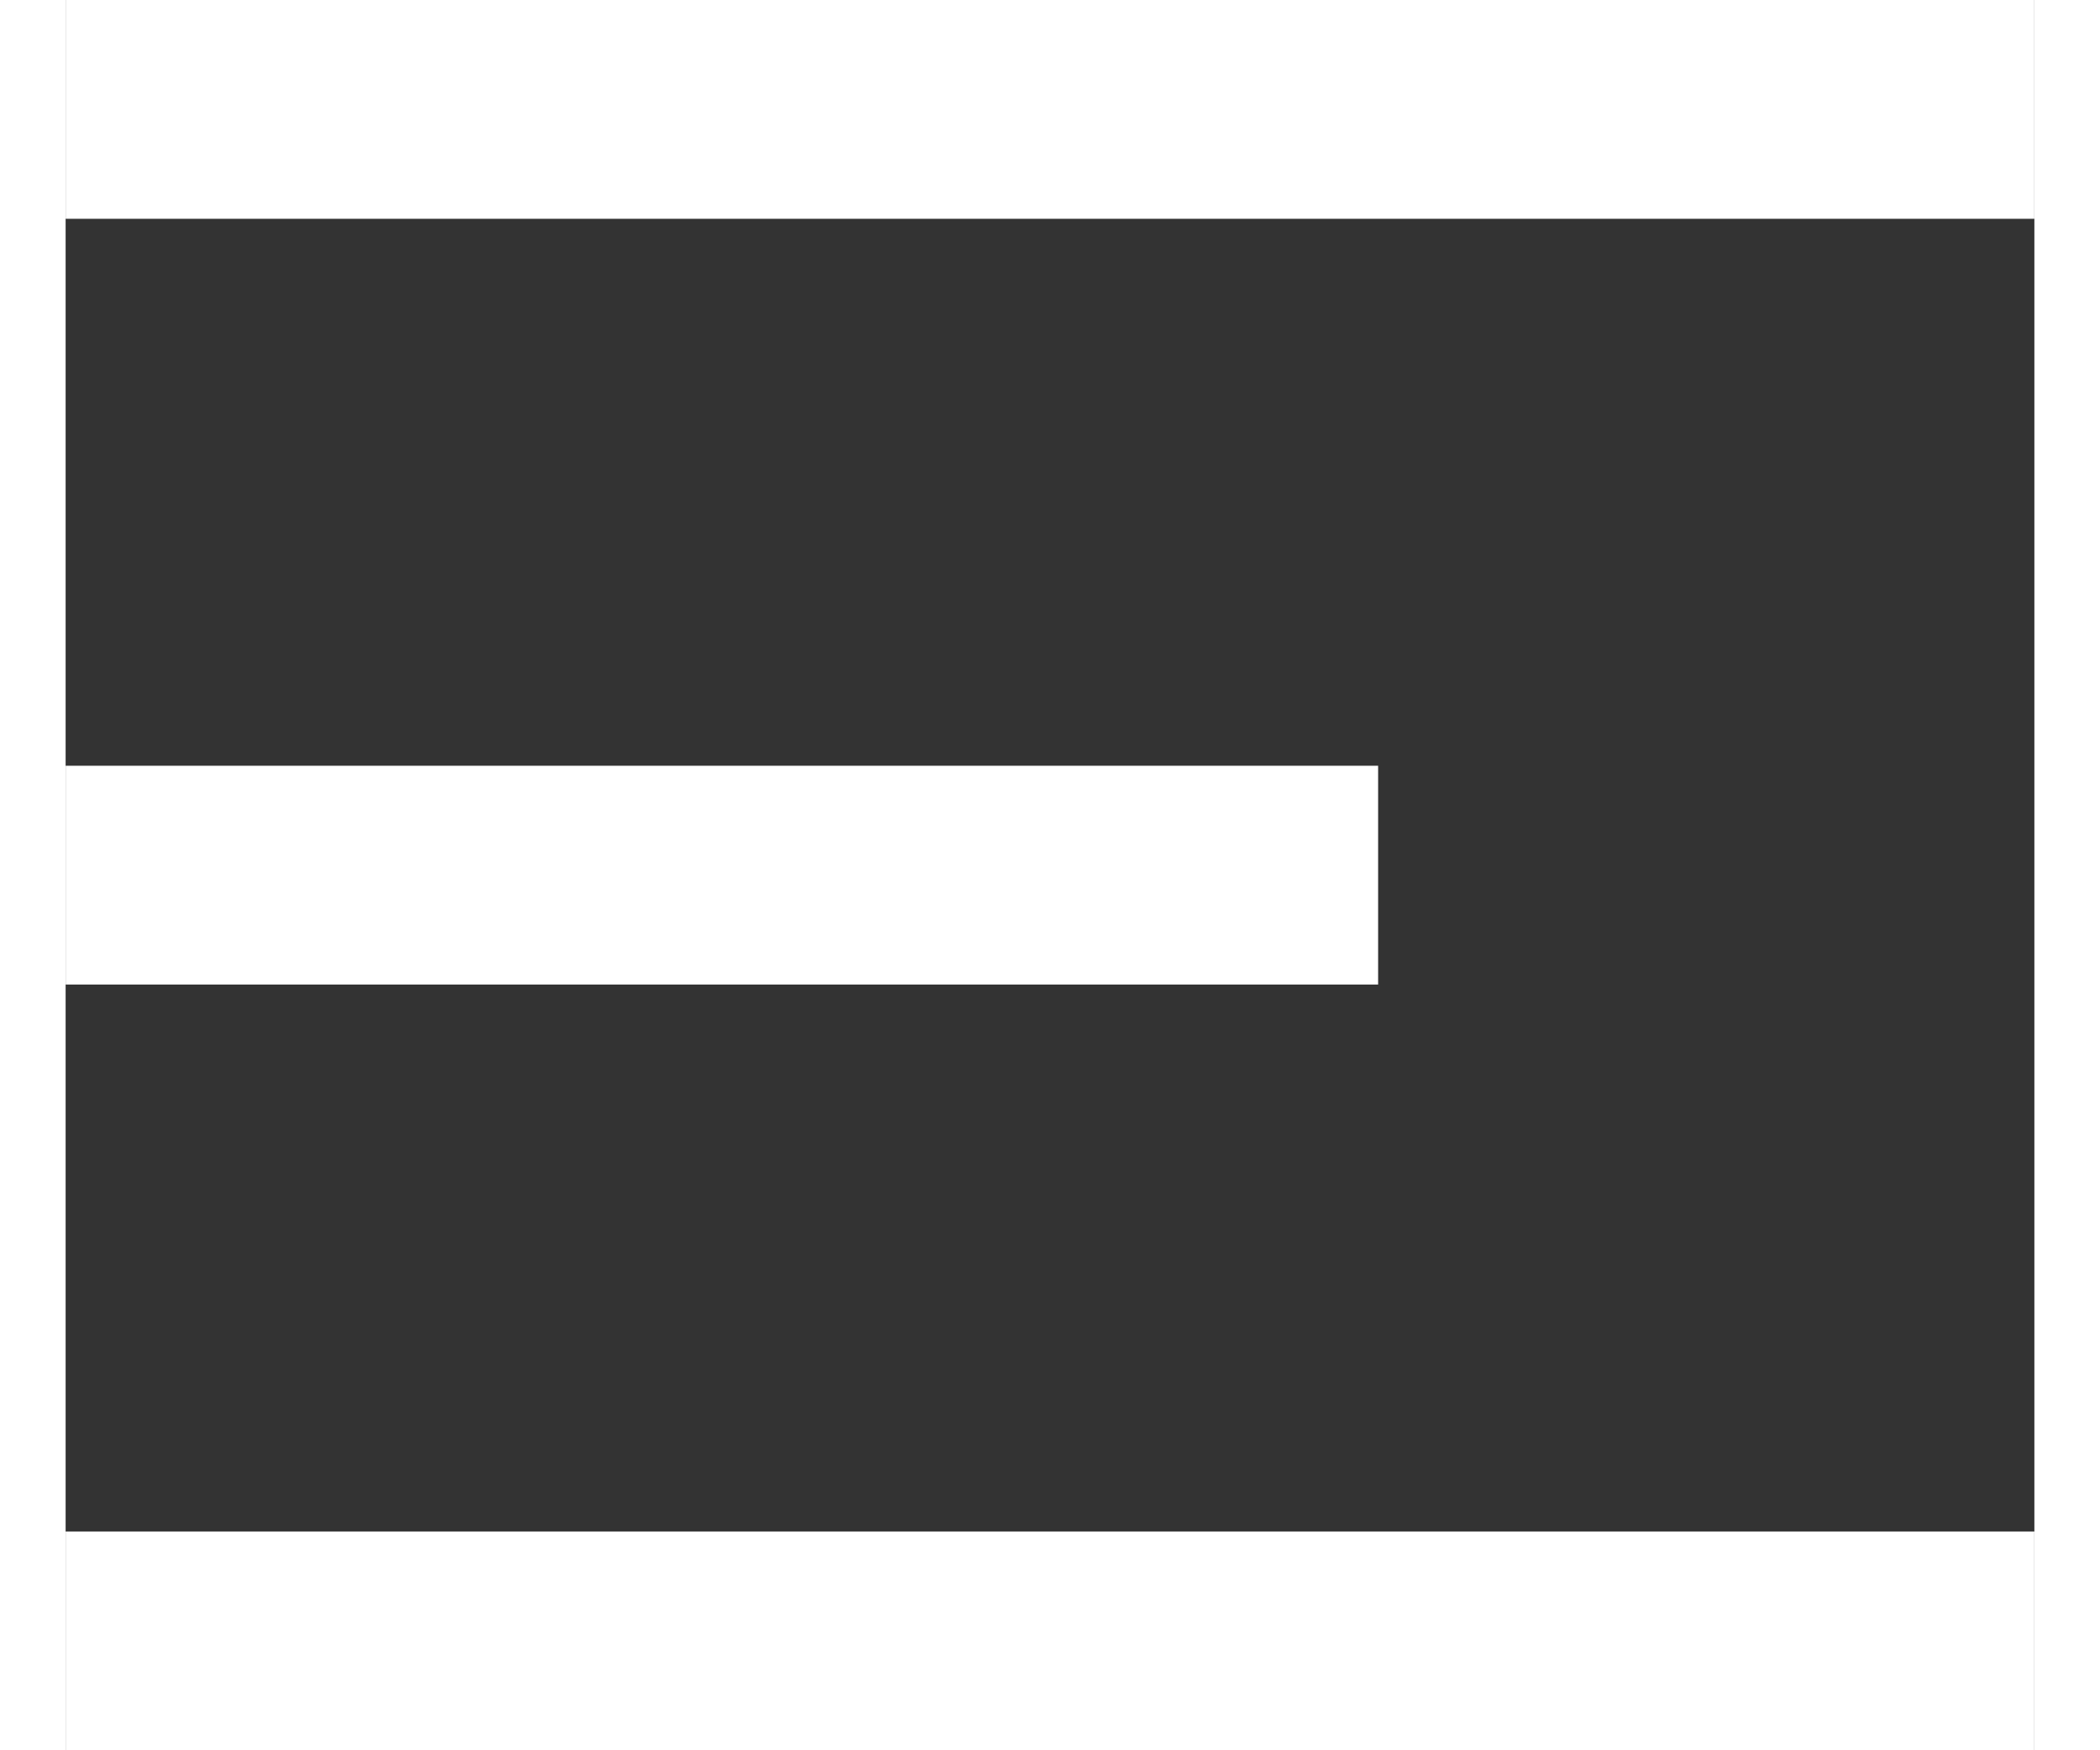
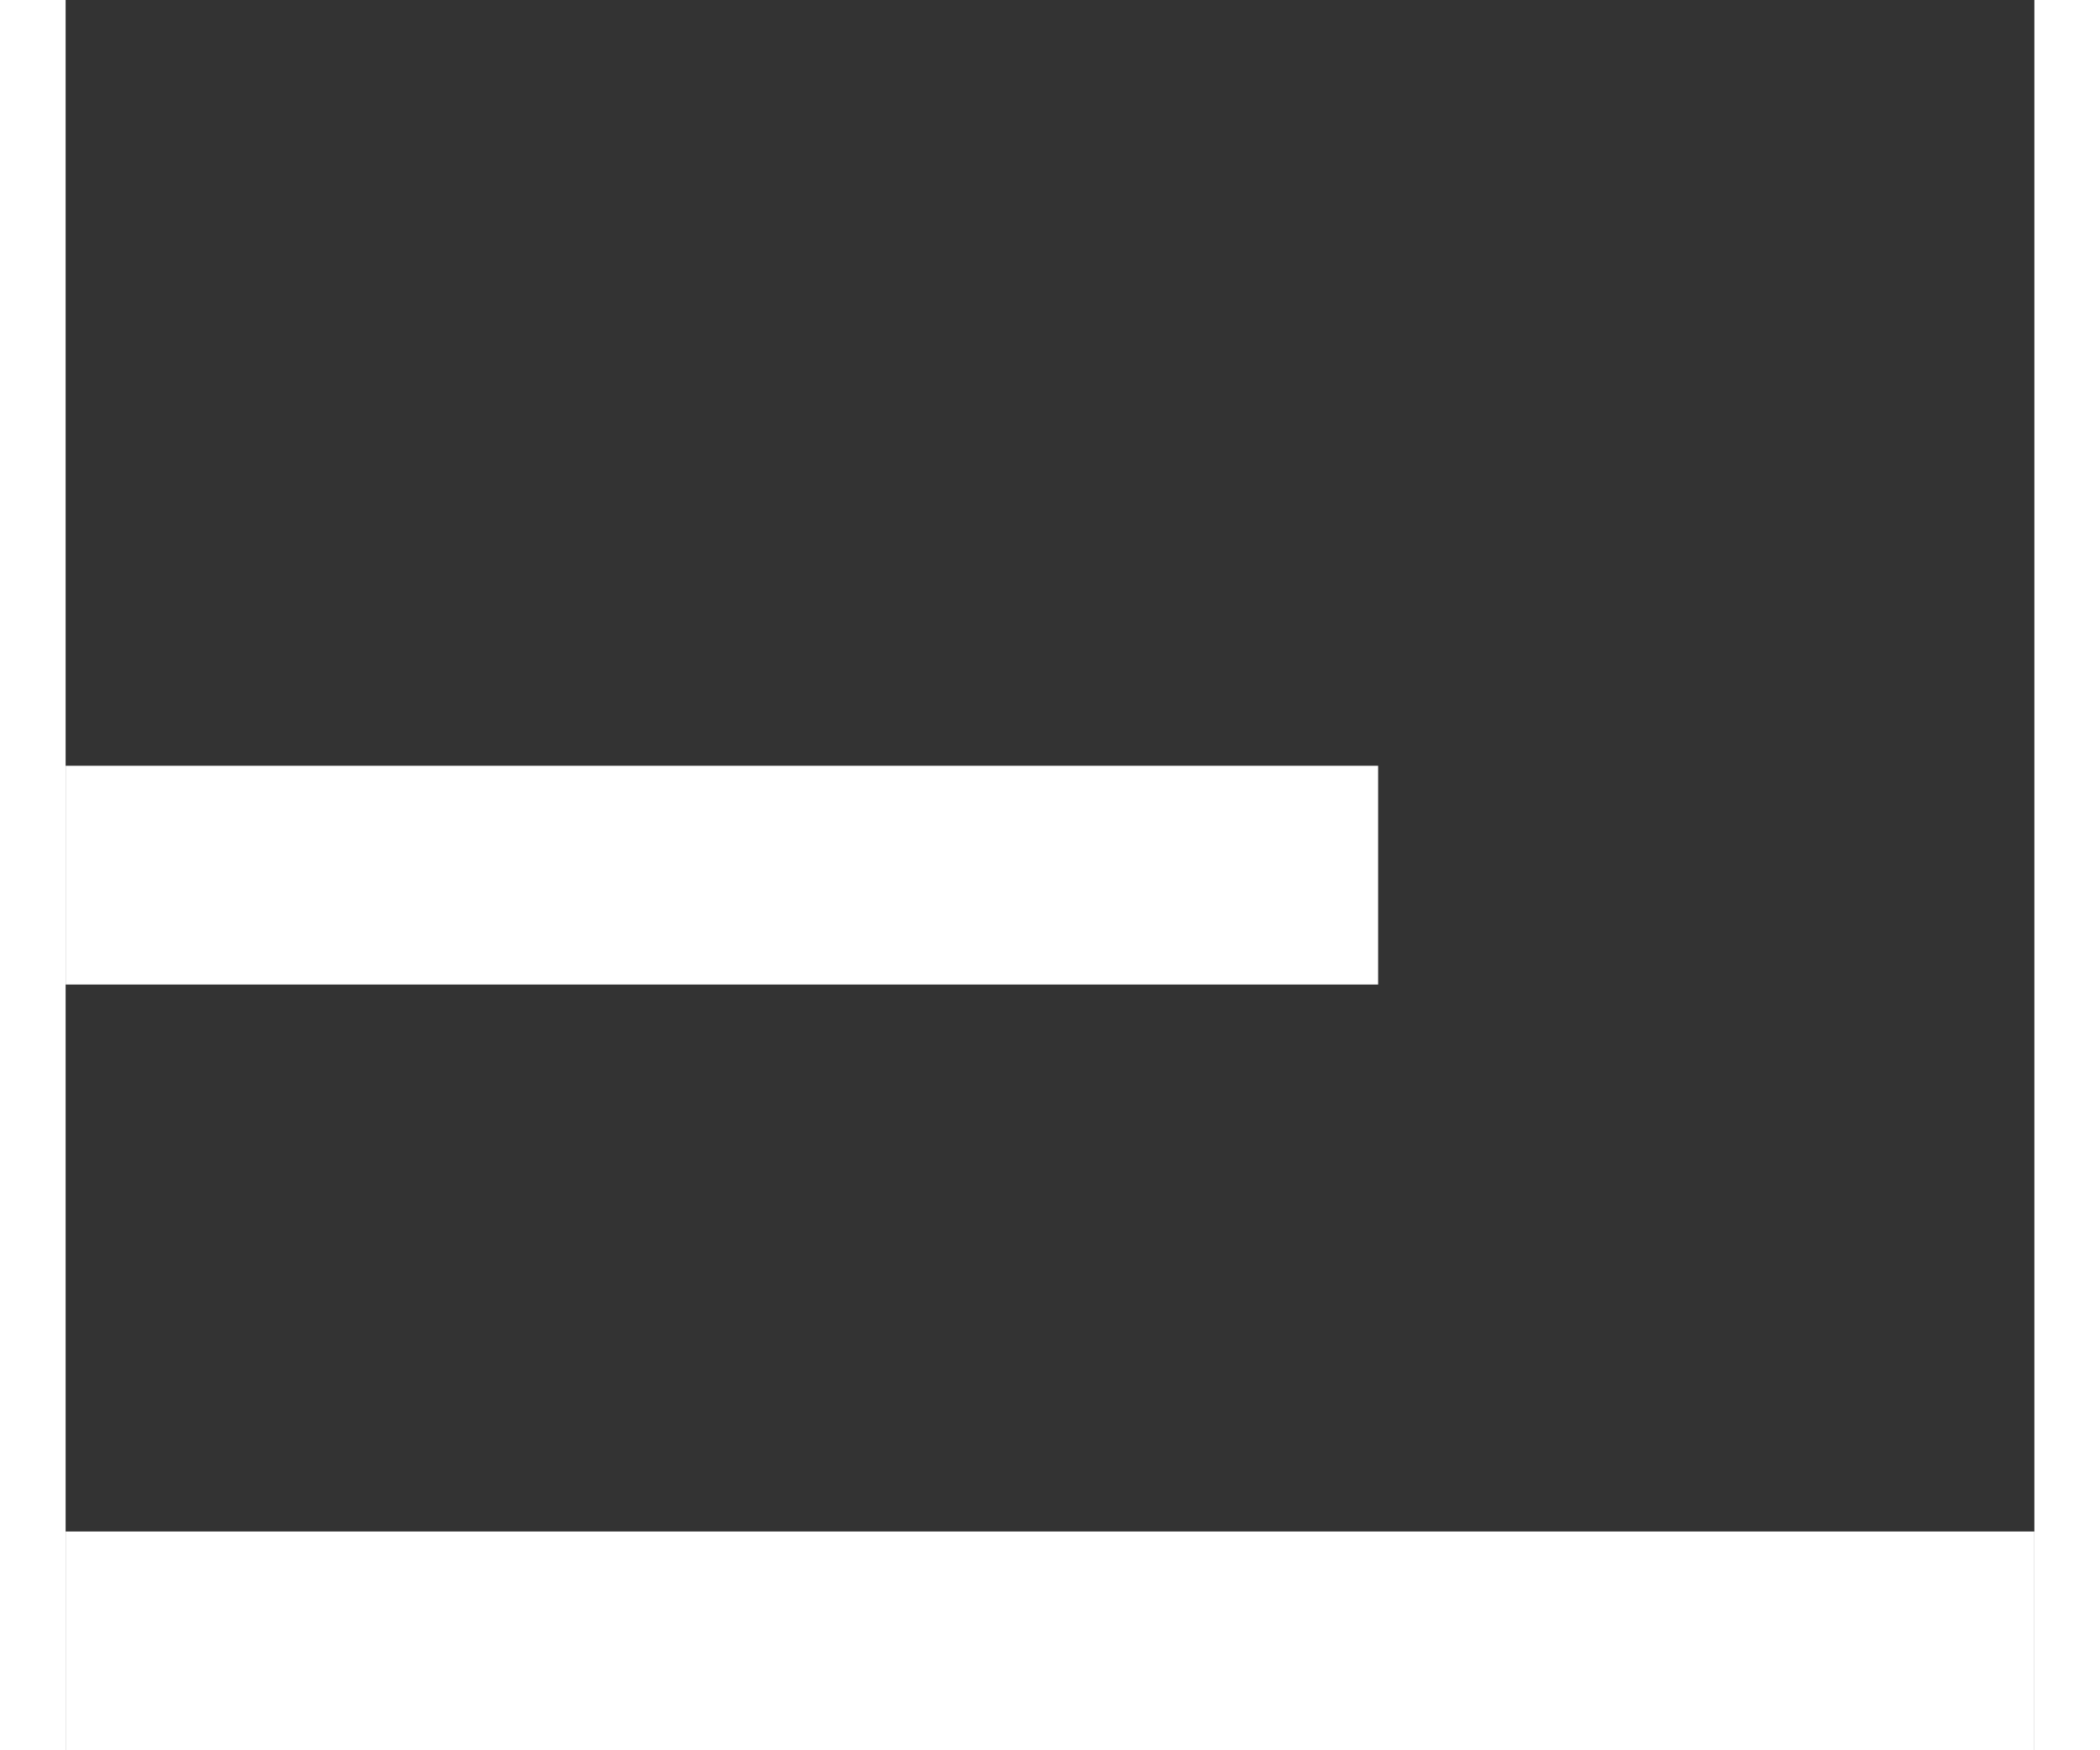
<svg xmlns="http://www.w3.org/2000/svg" width="30" height="25" viewBox="0 0 36 32" fill="none">
  <rect x="0" y="0" width="36" height="32" fill="#333333" stroke="none" />
-   <path d="M0 3.05176e-05H36V4H0V3.05176e-05ZM0 14H24V18H0V14ZM0 28H36V32H0V28Z" fill="white" />
+   <path d="M0 3.05176e-05H36H0V3.05176e-05ZM0 14H24V18H0V14ZM0 28H36V32H0V28Z" fill="white" />
</svg>